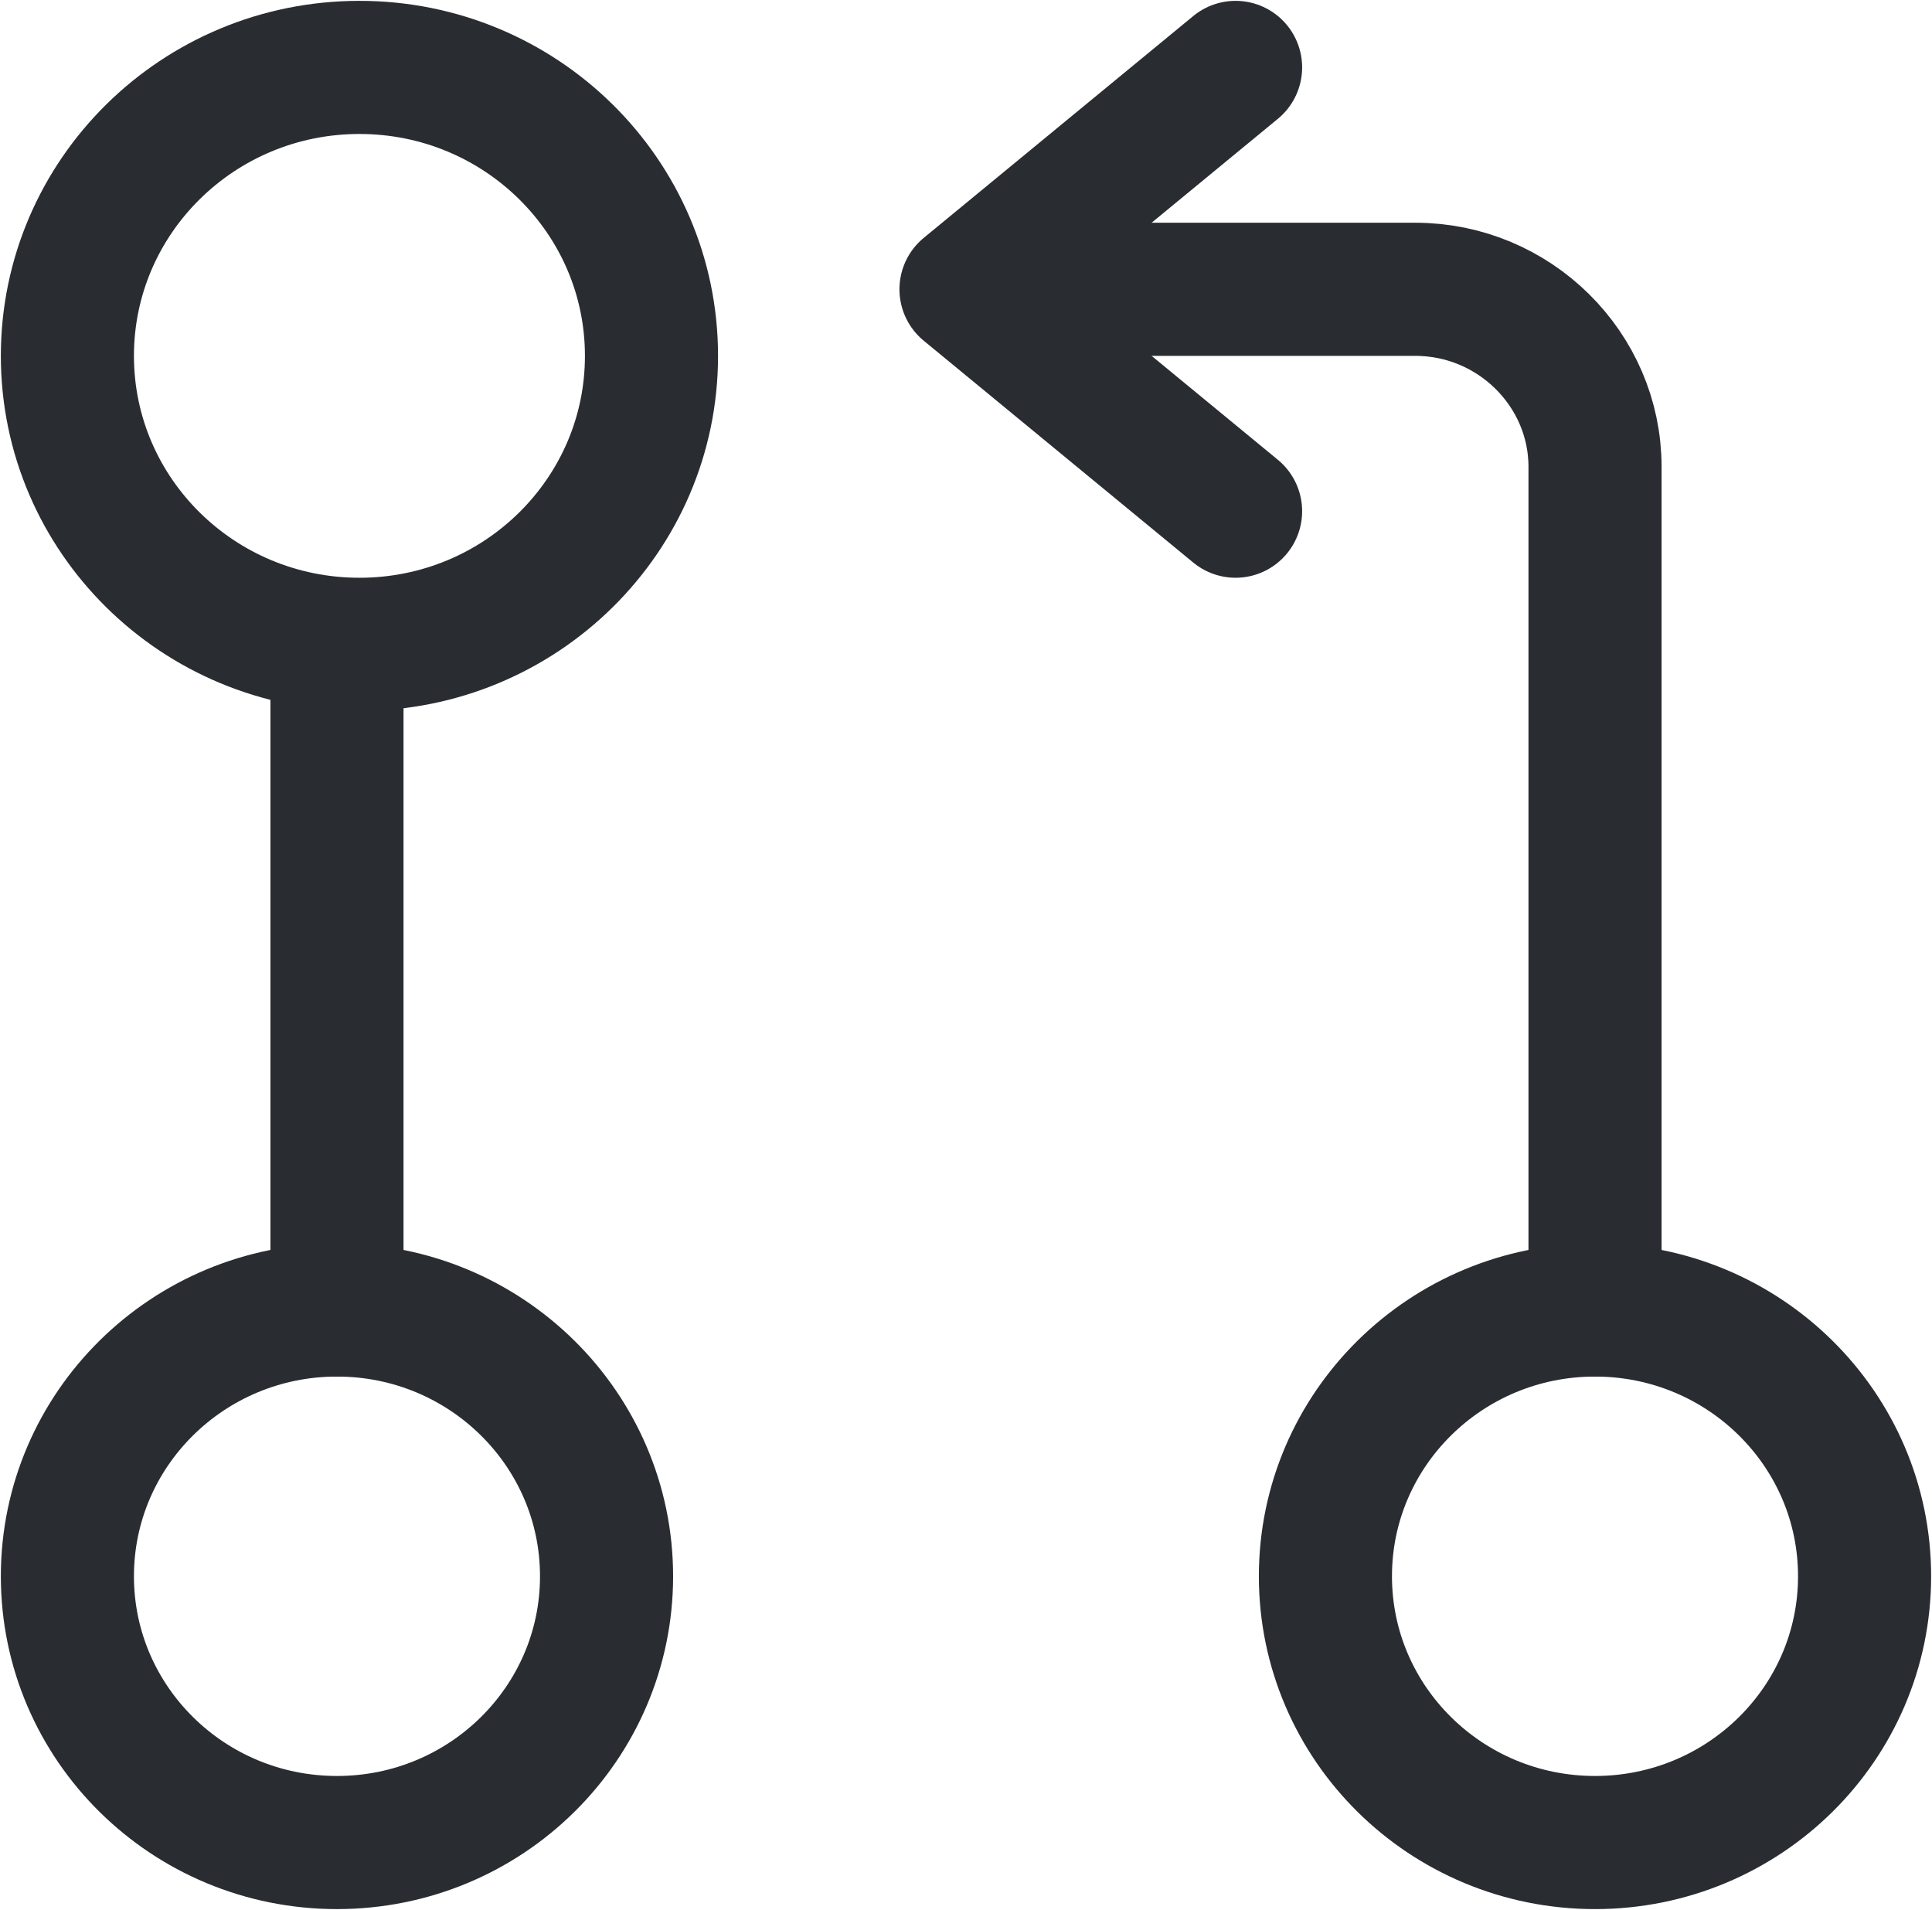
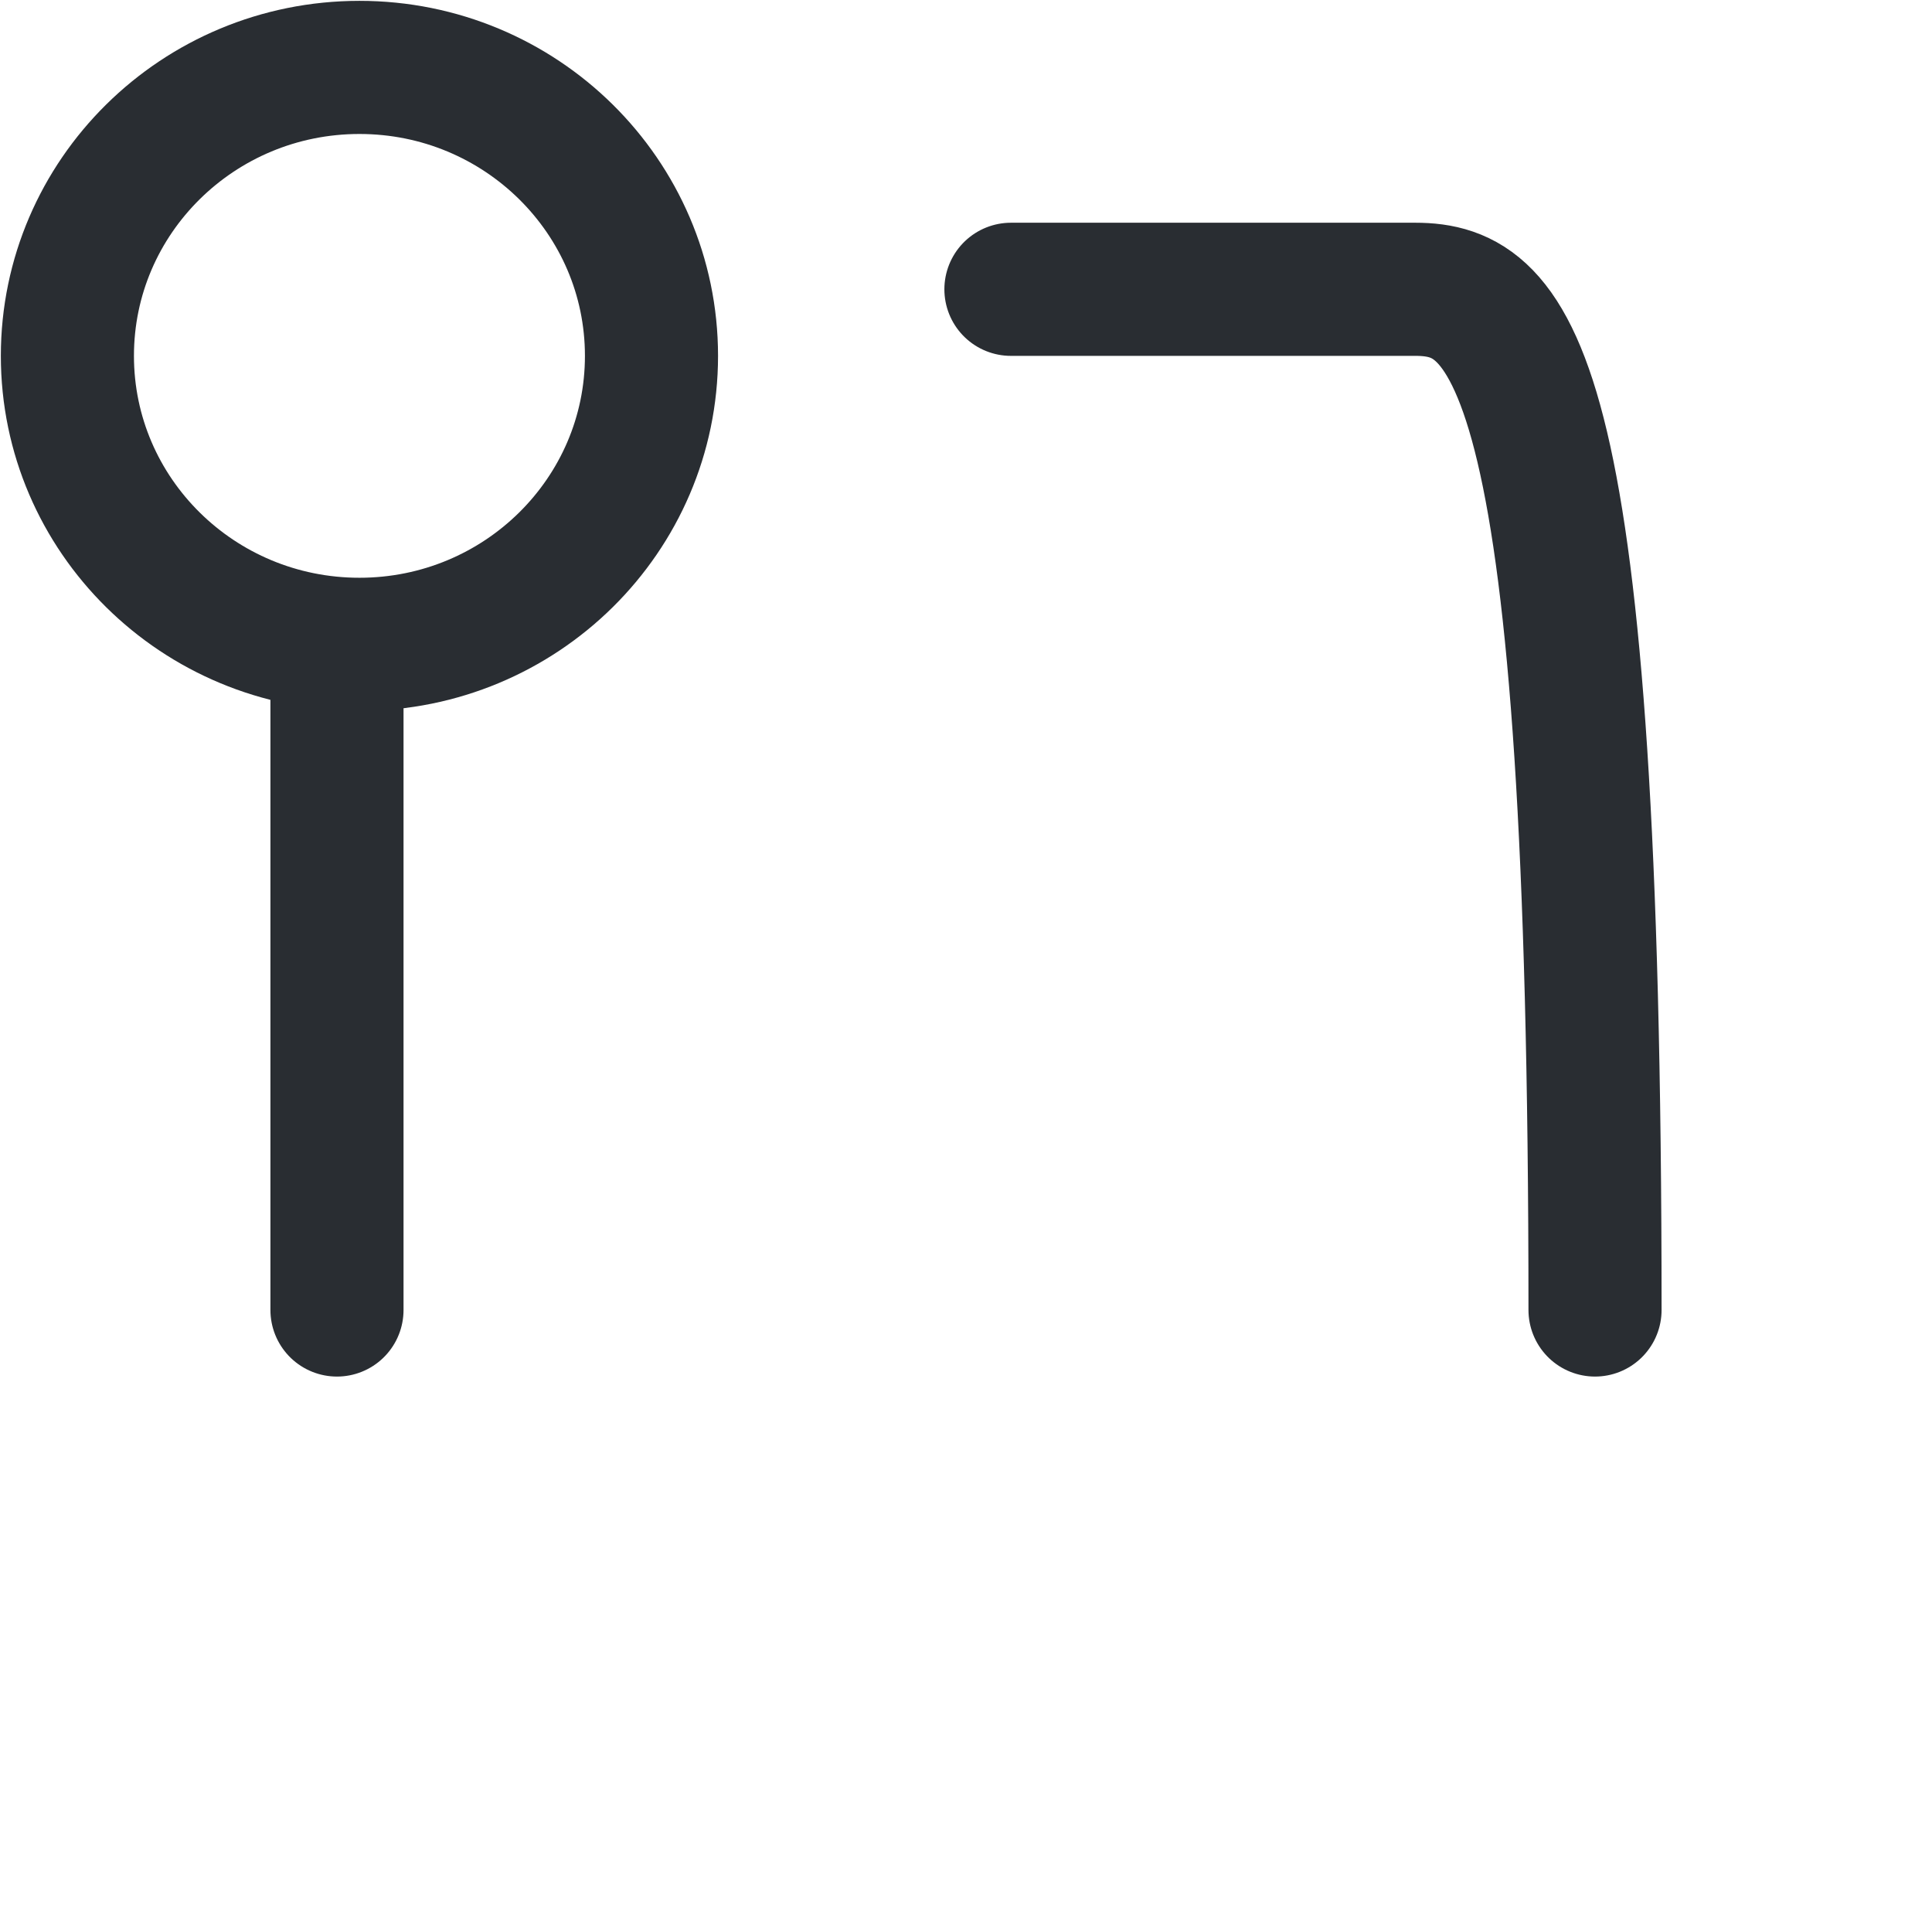
<svg xmlns="http://www.w3.org/2000/svg" width="86" height="85" viewBox="0 0 86 85" fill="none">
-   <path d="M71 58.3V20.775C71 16.43 67.4 12.875 63 12.875H45" stroke="#292D32" stroke-width="5.925" stroke-linecap="round" stroke-linejoin="round" />
-   <path d="M55 3L43 12.875L55 22.75" stroke="#292D32" stroke-width="5.925" stroke-linecap="round" stroke-linejoin="round" />
+   <path d="M71 58.3C71 16.43 67.4 12.875 63 12.875H45" stroke="#292D32" stroke-width="5.925" stroke-linecap="round" stroke-linejoin="round" />
  <path d="M15 30.65V58.3" stroke="#292D32" stroke-width="5.925" stroke-linecap="round" stroke-linejoin="round" />
  <path d="M16 28.675C23.18 28.675 29 22.927 29 15.838C29 8.748 23.18 3 16 3C8.82 3 3 8.748 3 15.838C3 22.927 8.82 28.675 16 28.675Z" stroke="#292D32" stroke-width="5.925" stroke-linecap="round" stroke-linejoin="round" />
-   <path d="M15 82C21.627 82 27 76.695 27 70.15C27 63.605 21.627 58.3 15 58.3C8.373 58.3 3 63.605 3 70.15C3 76.695 8.373 82 15 82Z" stroke="#292D32" stroke-width="5.925" stroke-linecap="round" stroke-linejoin="round" />
-   <path d="M70.999 82C77.626 82 82.999 76.695 82.999 70.15C82.999 63.605 77.626 58.3 70.999 58.3C64.371 58.3 58.999 63.605 58.999 70.15C58.999 76.695 64.371 82 70.999 82Z" stroke="#292D32" stroke-width="5.925" stroke-linecap="round" stroke-linejoin="round" />
</svg>